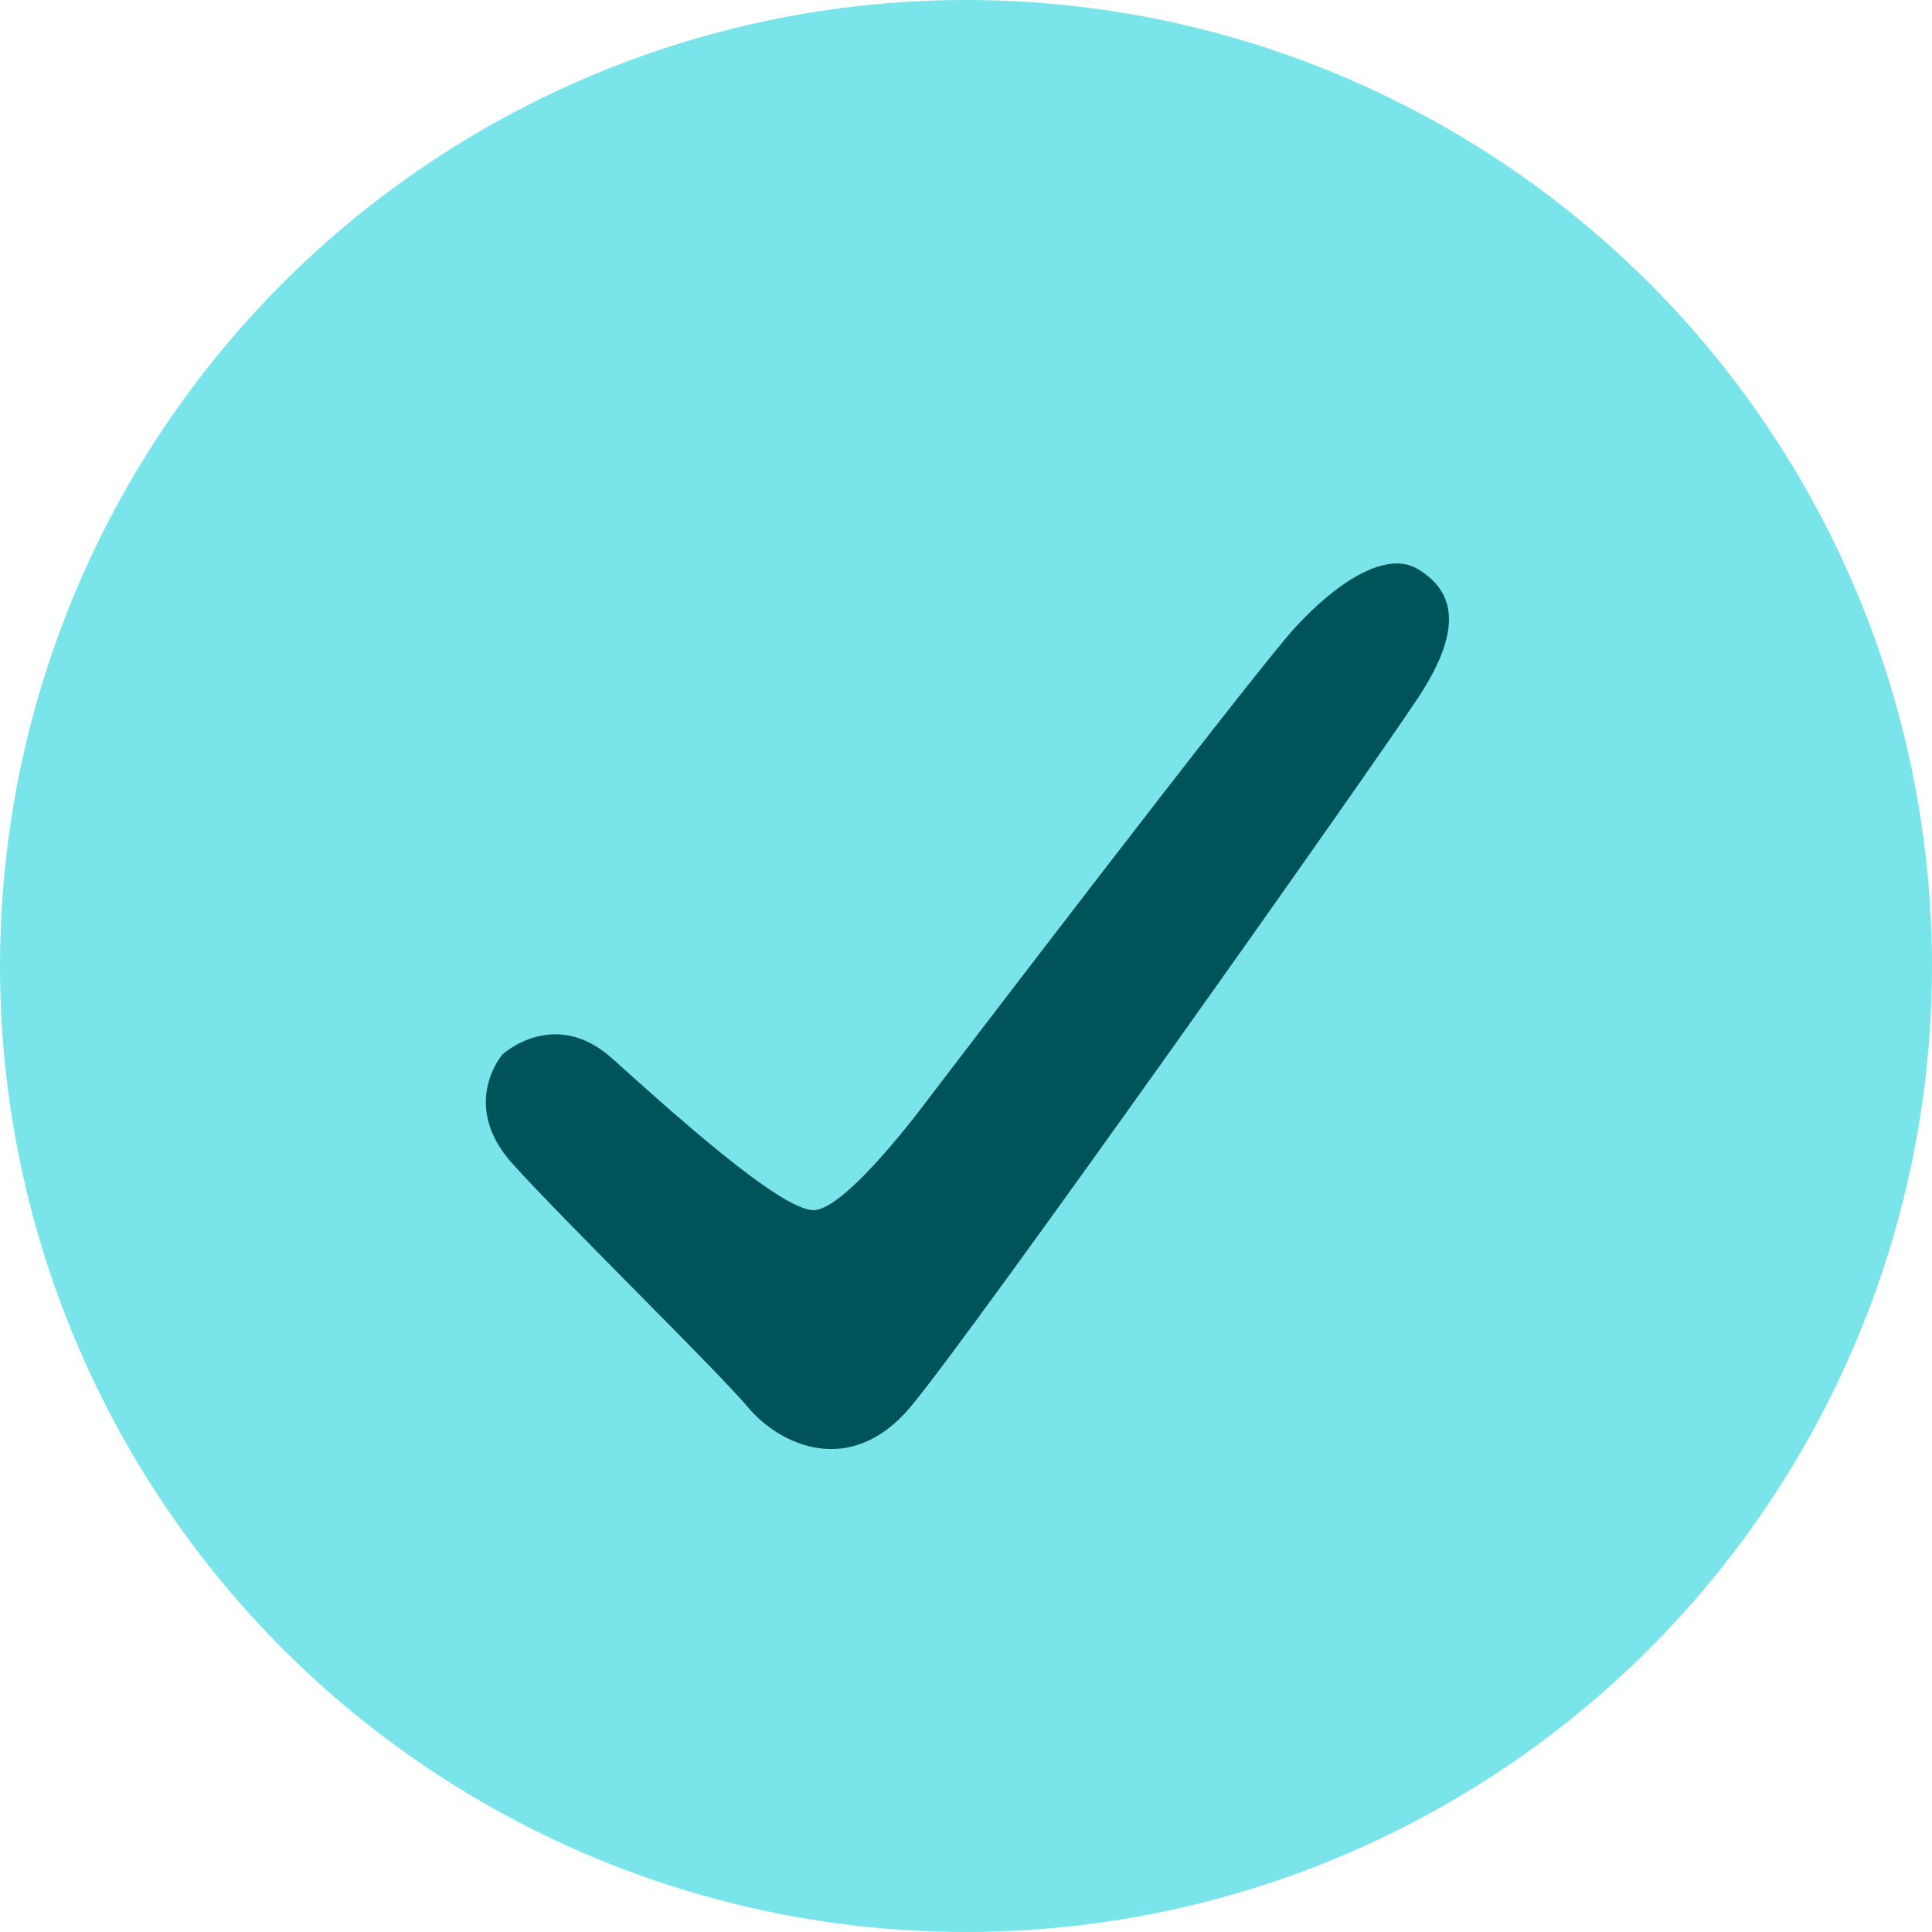
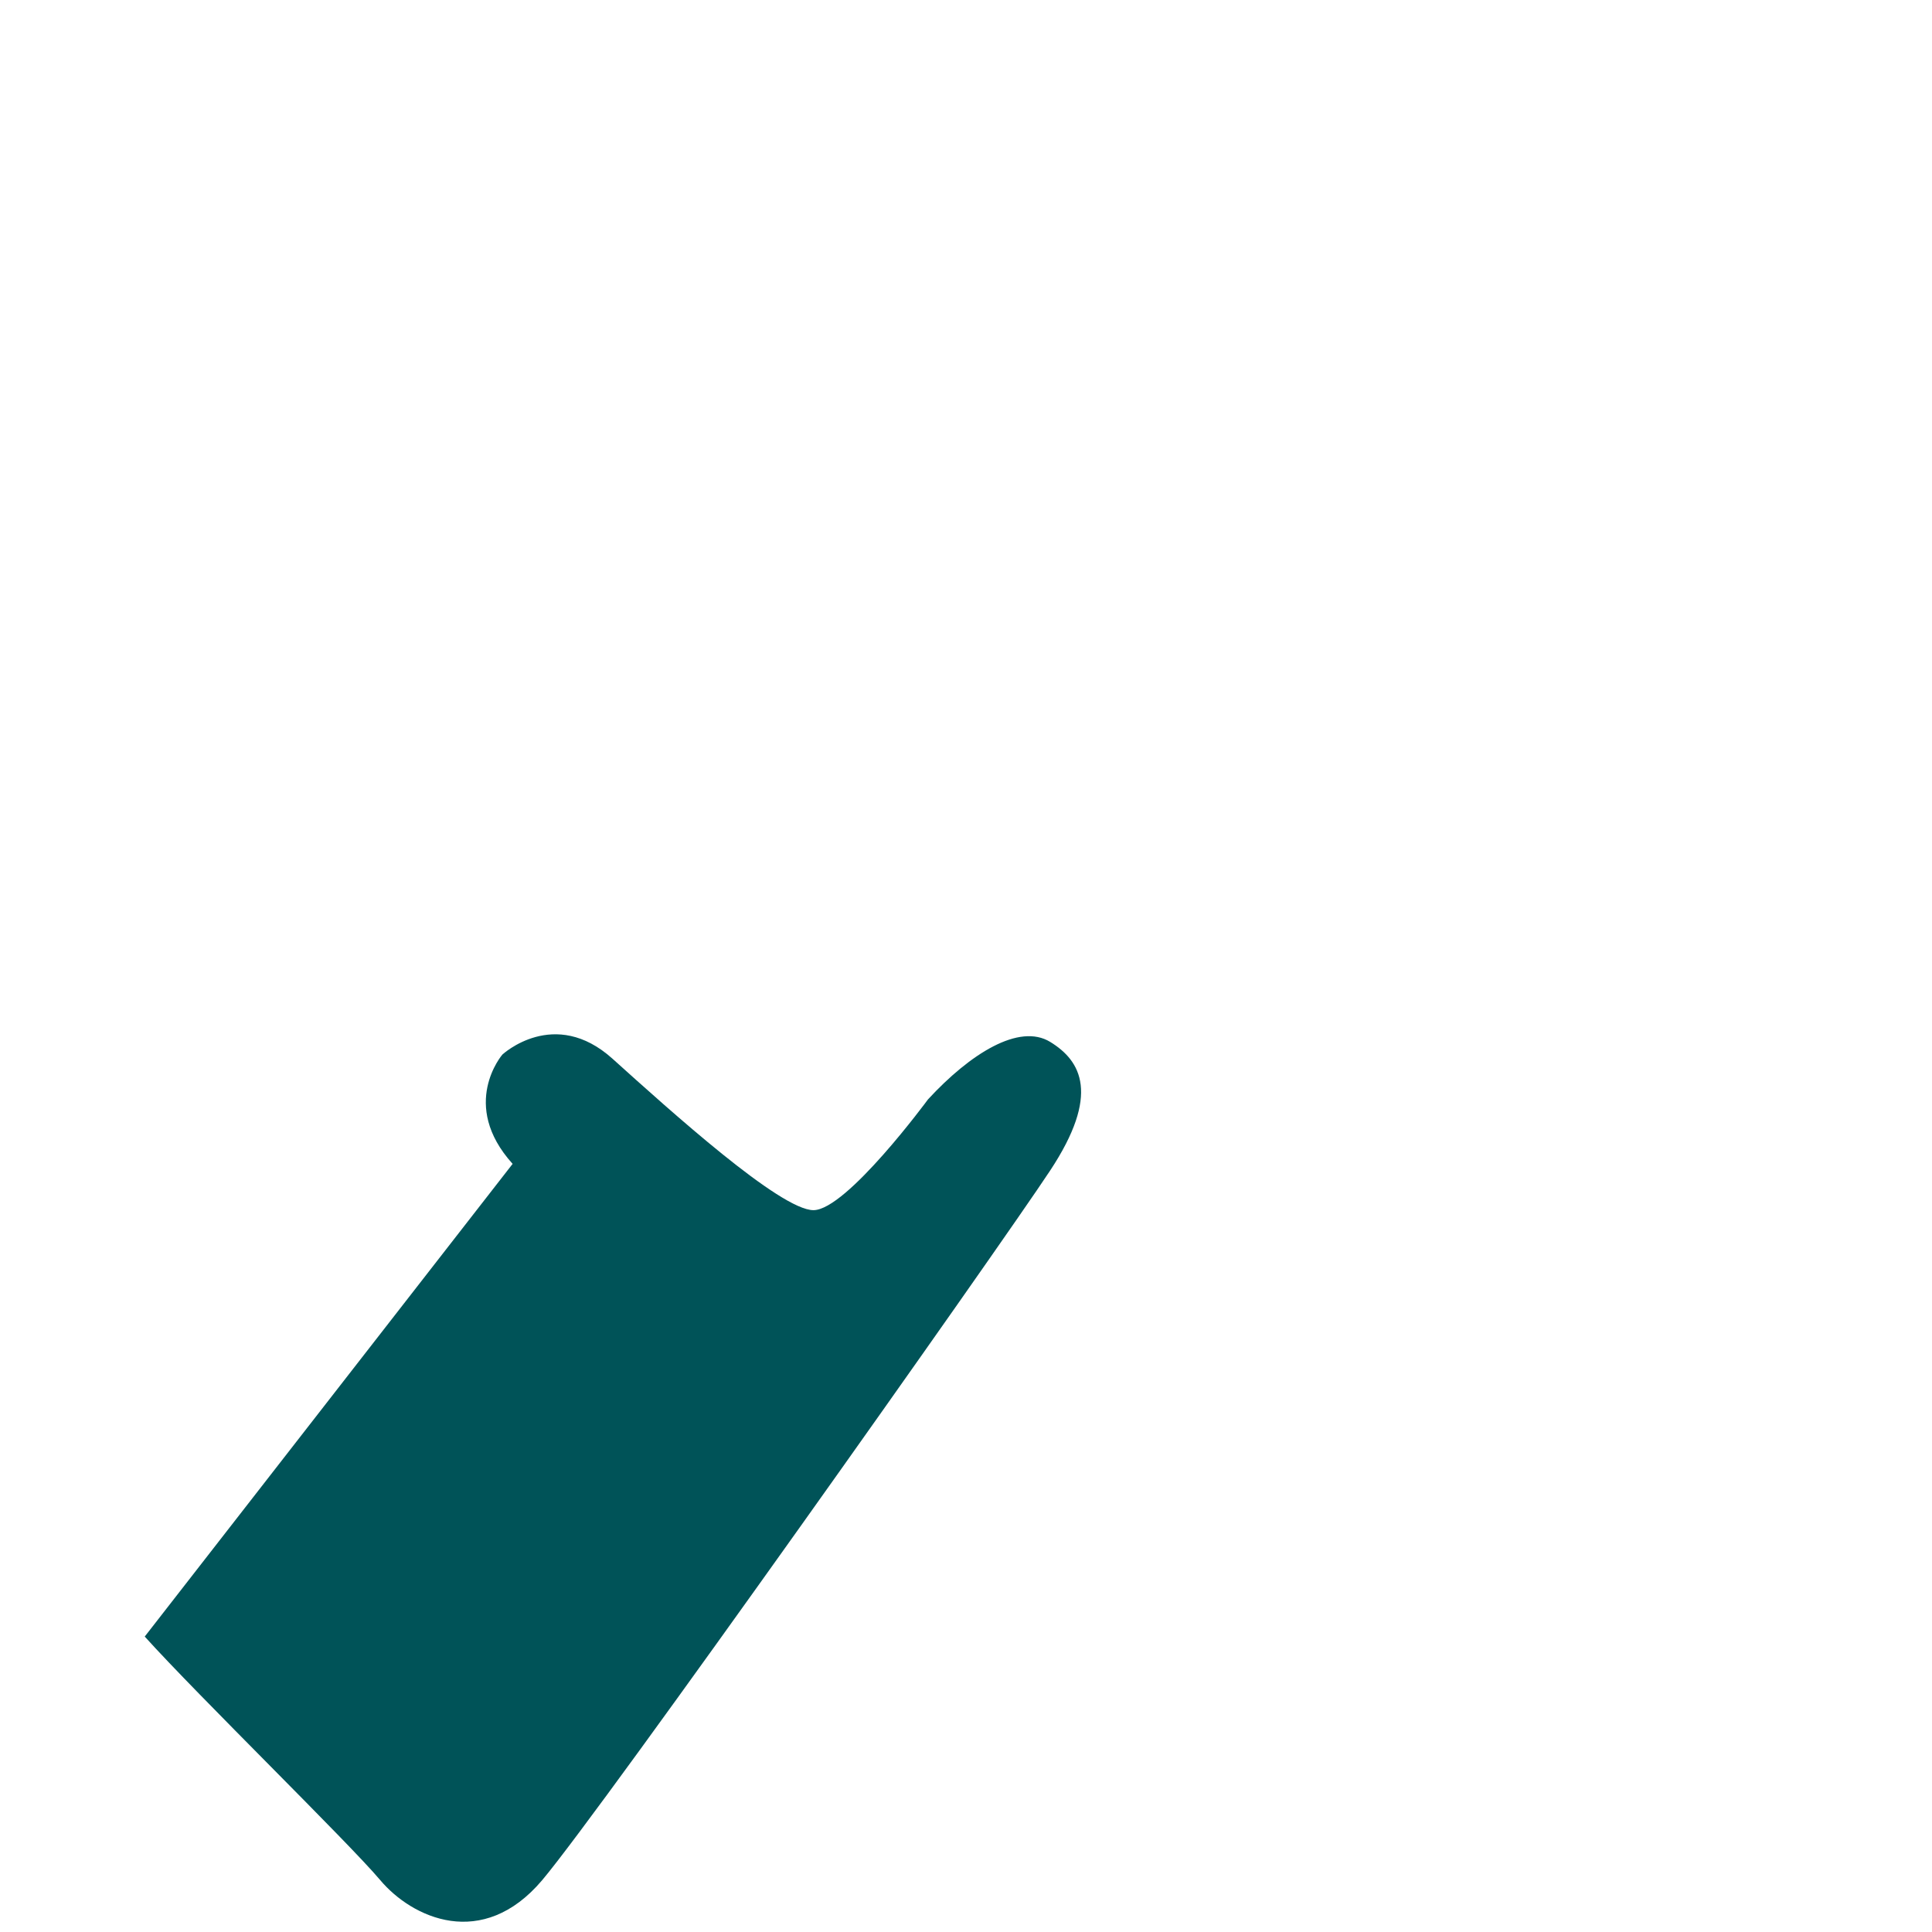
<svg xmlns="http://www.w3.org/2000/svg" width="24" height="24" fill="none">
-   <circle cx="12" cy="12" r="12" fill="#79E5EB" />
-   <path fill-rule="evenodd" clip-rule="evenodd" d="M6.368 14.458c-.666-.737-.127-1.358-.127-1.358s.645-.6 1.369.053c.724.652 2.084 1.88 2.495 1.88.411 0 1.423-1.376 1.423-1.376s4.044-5.304 4.57-5.872c.525-.569 1.132-.95 1.518-.714.387.237.623.654 0 1.597-.622.944-5.567 7.935-6.31 8.815-.743.88-1.618.47-2.013 0-.396-.47-2.26-2.288-2.925-3.025z" fill="#005358" />
+   <path fill-rule="evenodd" clip-rule="evenodd" d="M6.368 14.458c-.666-.737-.127-1.358-.127-1.358s.645-.6 1.369.053c.724.652 2.084 1.88 2.495 1.88.411 0 1.423-1.376 1.423-1.376c.525-.569 1.132-.95 1.518-.714.387.237.623.654 0 1.597-.622.944-5.567 7.935-6.31 8.815-.743.88-1.618.47-2.013 0-.396-.47-2.26-2.288-2.925-3.025z" fill="#005358" />
</svg>